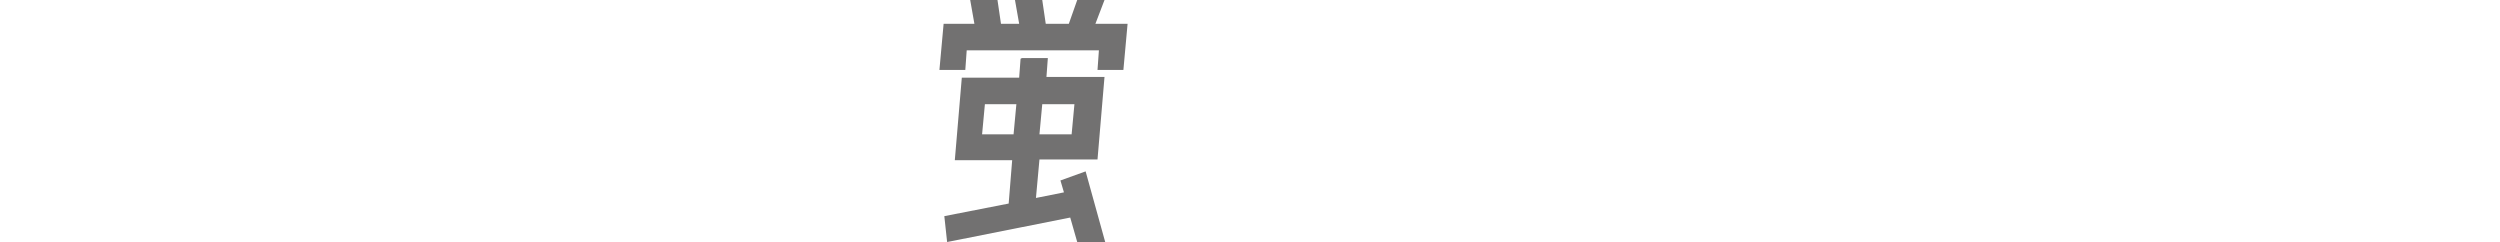
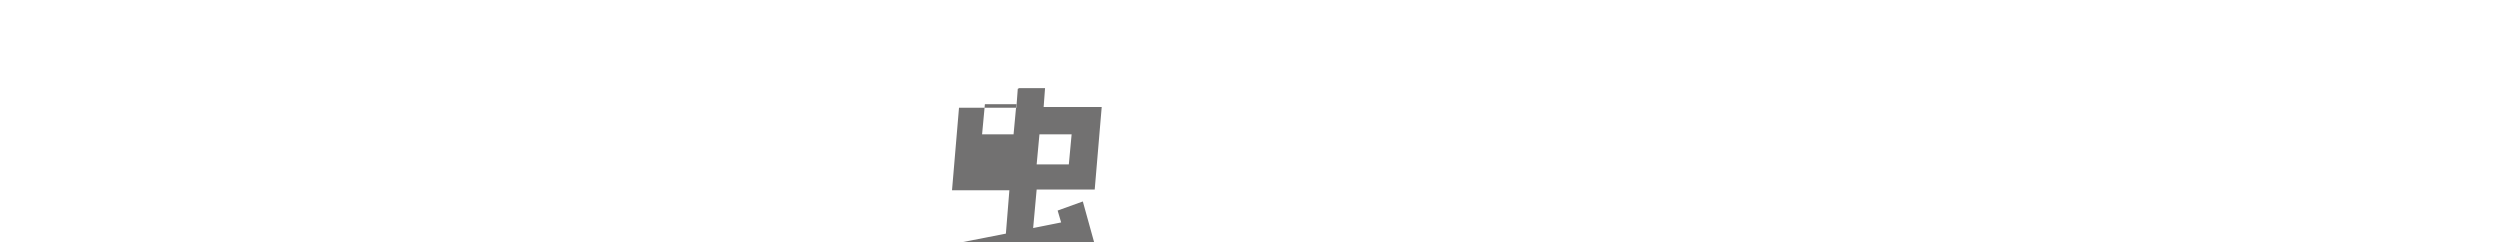
<svg xmlns="http://www.w3.org/2000/svg" viewBox="0 0 357.4 34.6">
  <defs>
    <style>.cls-1{fill:#727171}</style>
  </defs>
  <g id="covr_kv_catch_t0">
    <g id="ttl">
-       <path id="_パス_37658" d="M140.8 14.9h4.5l-.4 4.3h-4.5zm8.2 0h4.6l-.4 4.3h-4.6zm-3.1-6.5-.2 2.7h-8.2l-1 11.8h8.2l-.5 6.2-9.2 1.8.4 3.7 17.6-3.5 1 3.5h4l-2.8-10.1-3.6 1.3.5 1.7-4 .8.5-5.5h8.3l1-11.8h-8.3l.2-2.7h-3.7Z" class="cls-1" data-name="パス_37658" />
-       <path id="_パス_37659" d="m154 0-1.2 3.4h-3.3L149 0h-3.9l.6 3.4h-2.6l-.5-3.4h-3.9l.6 3.4h-4.4l-.6 6.6h3.7l.2-2.8h18.9l-.2 2.8h3.7l.6-6.6h-4.6l1.3-3.4h-3.8Z" class="cls-1" data-name="パス_37659" />
+       <path id="_パス_37658" d="M140.8 14.9h4.5l-.4 4.3h-4.5m8.2 0h4.6l-.4 4.3h-4.6zm-3.1-6.5-.2 2.7h-8.2l-1 11.8h8.2l-.5 6.2-9.2 1.8.4 3.7 17.6-3.5 1 3.5h4l-2.8-10.1-3.6 1.3.5 1.7-4 .8.5-5.5h8.3l1-11.8h-8.3l.2-2.7h-3.7Z" class="cls-1" data-name="パス_37658" />
    </g>
  </g>
</svg>